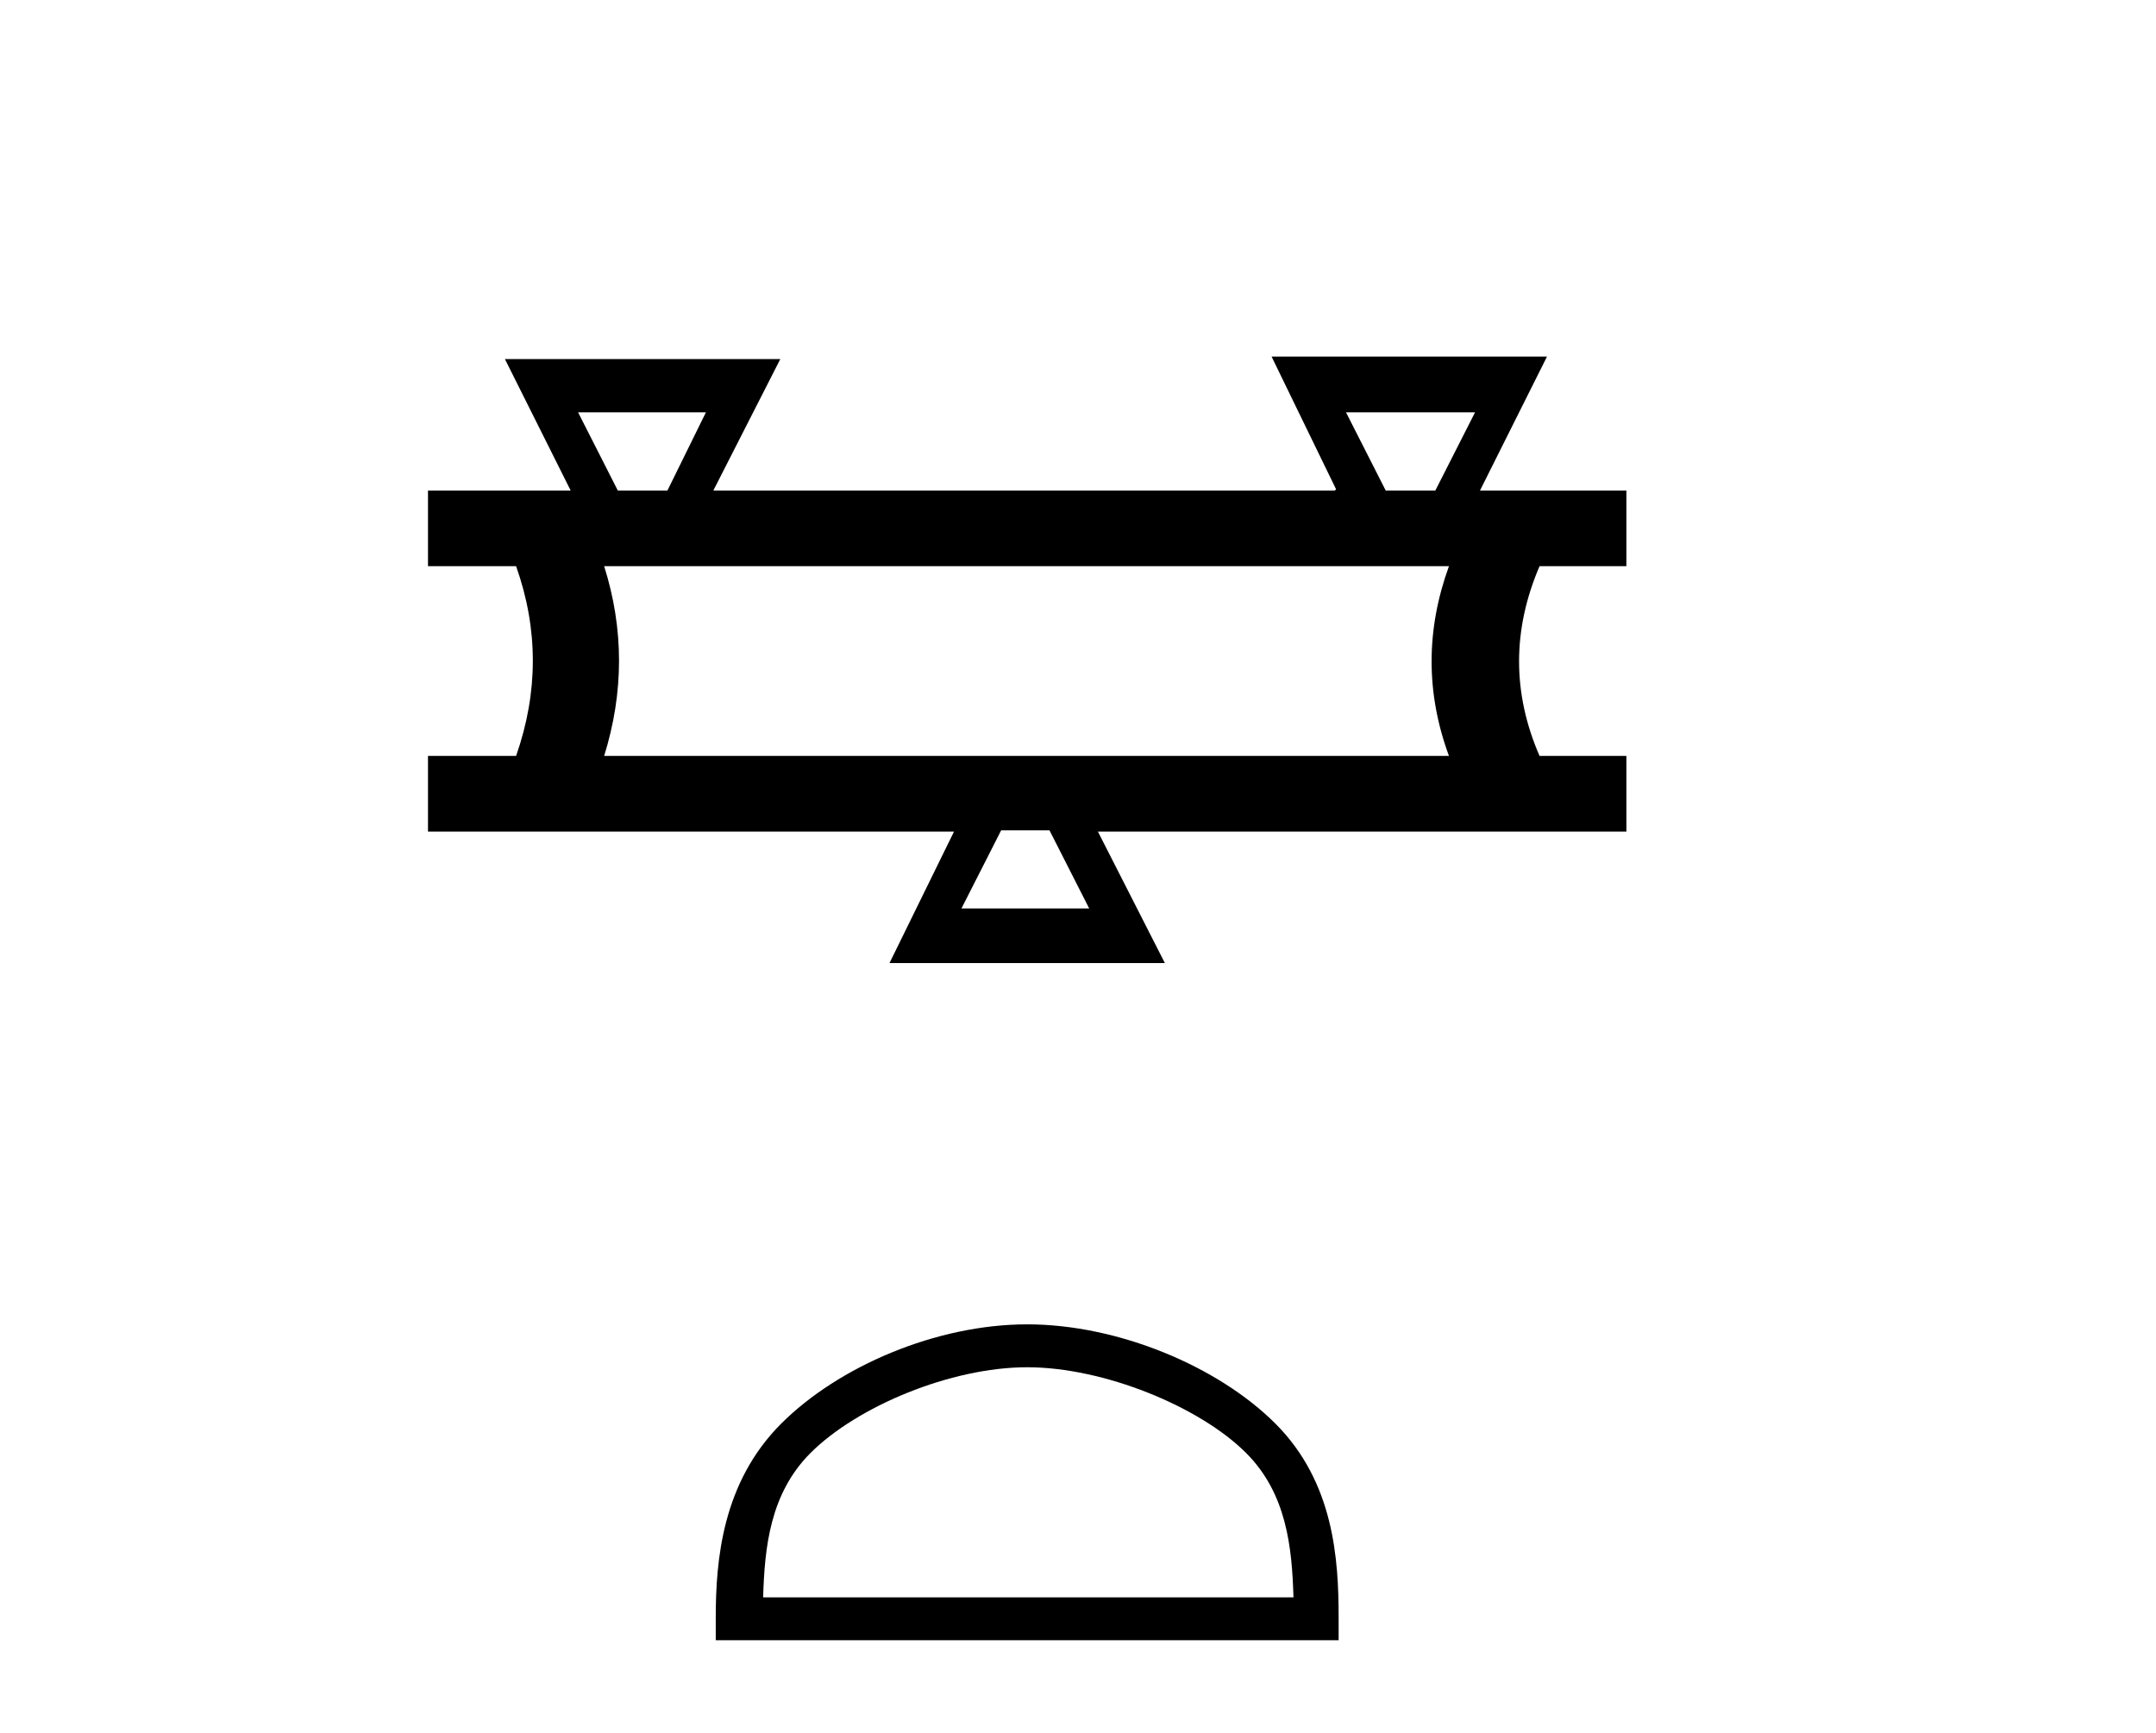
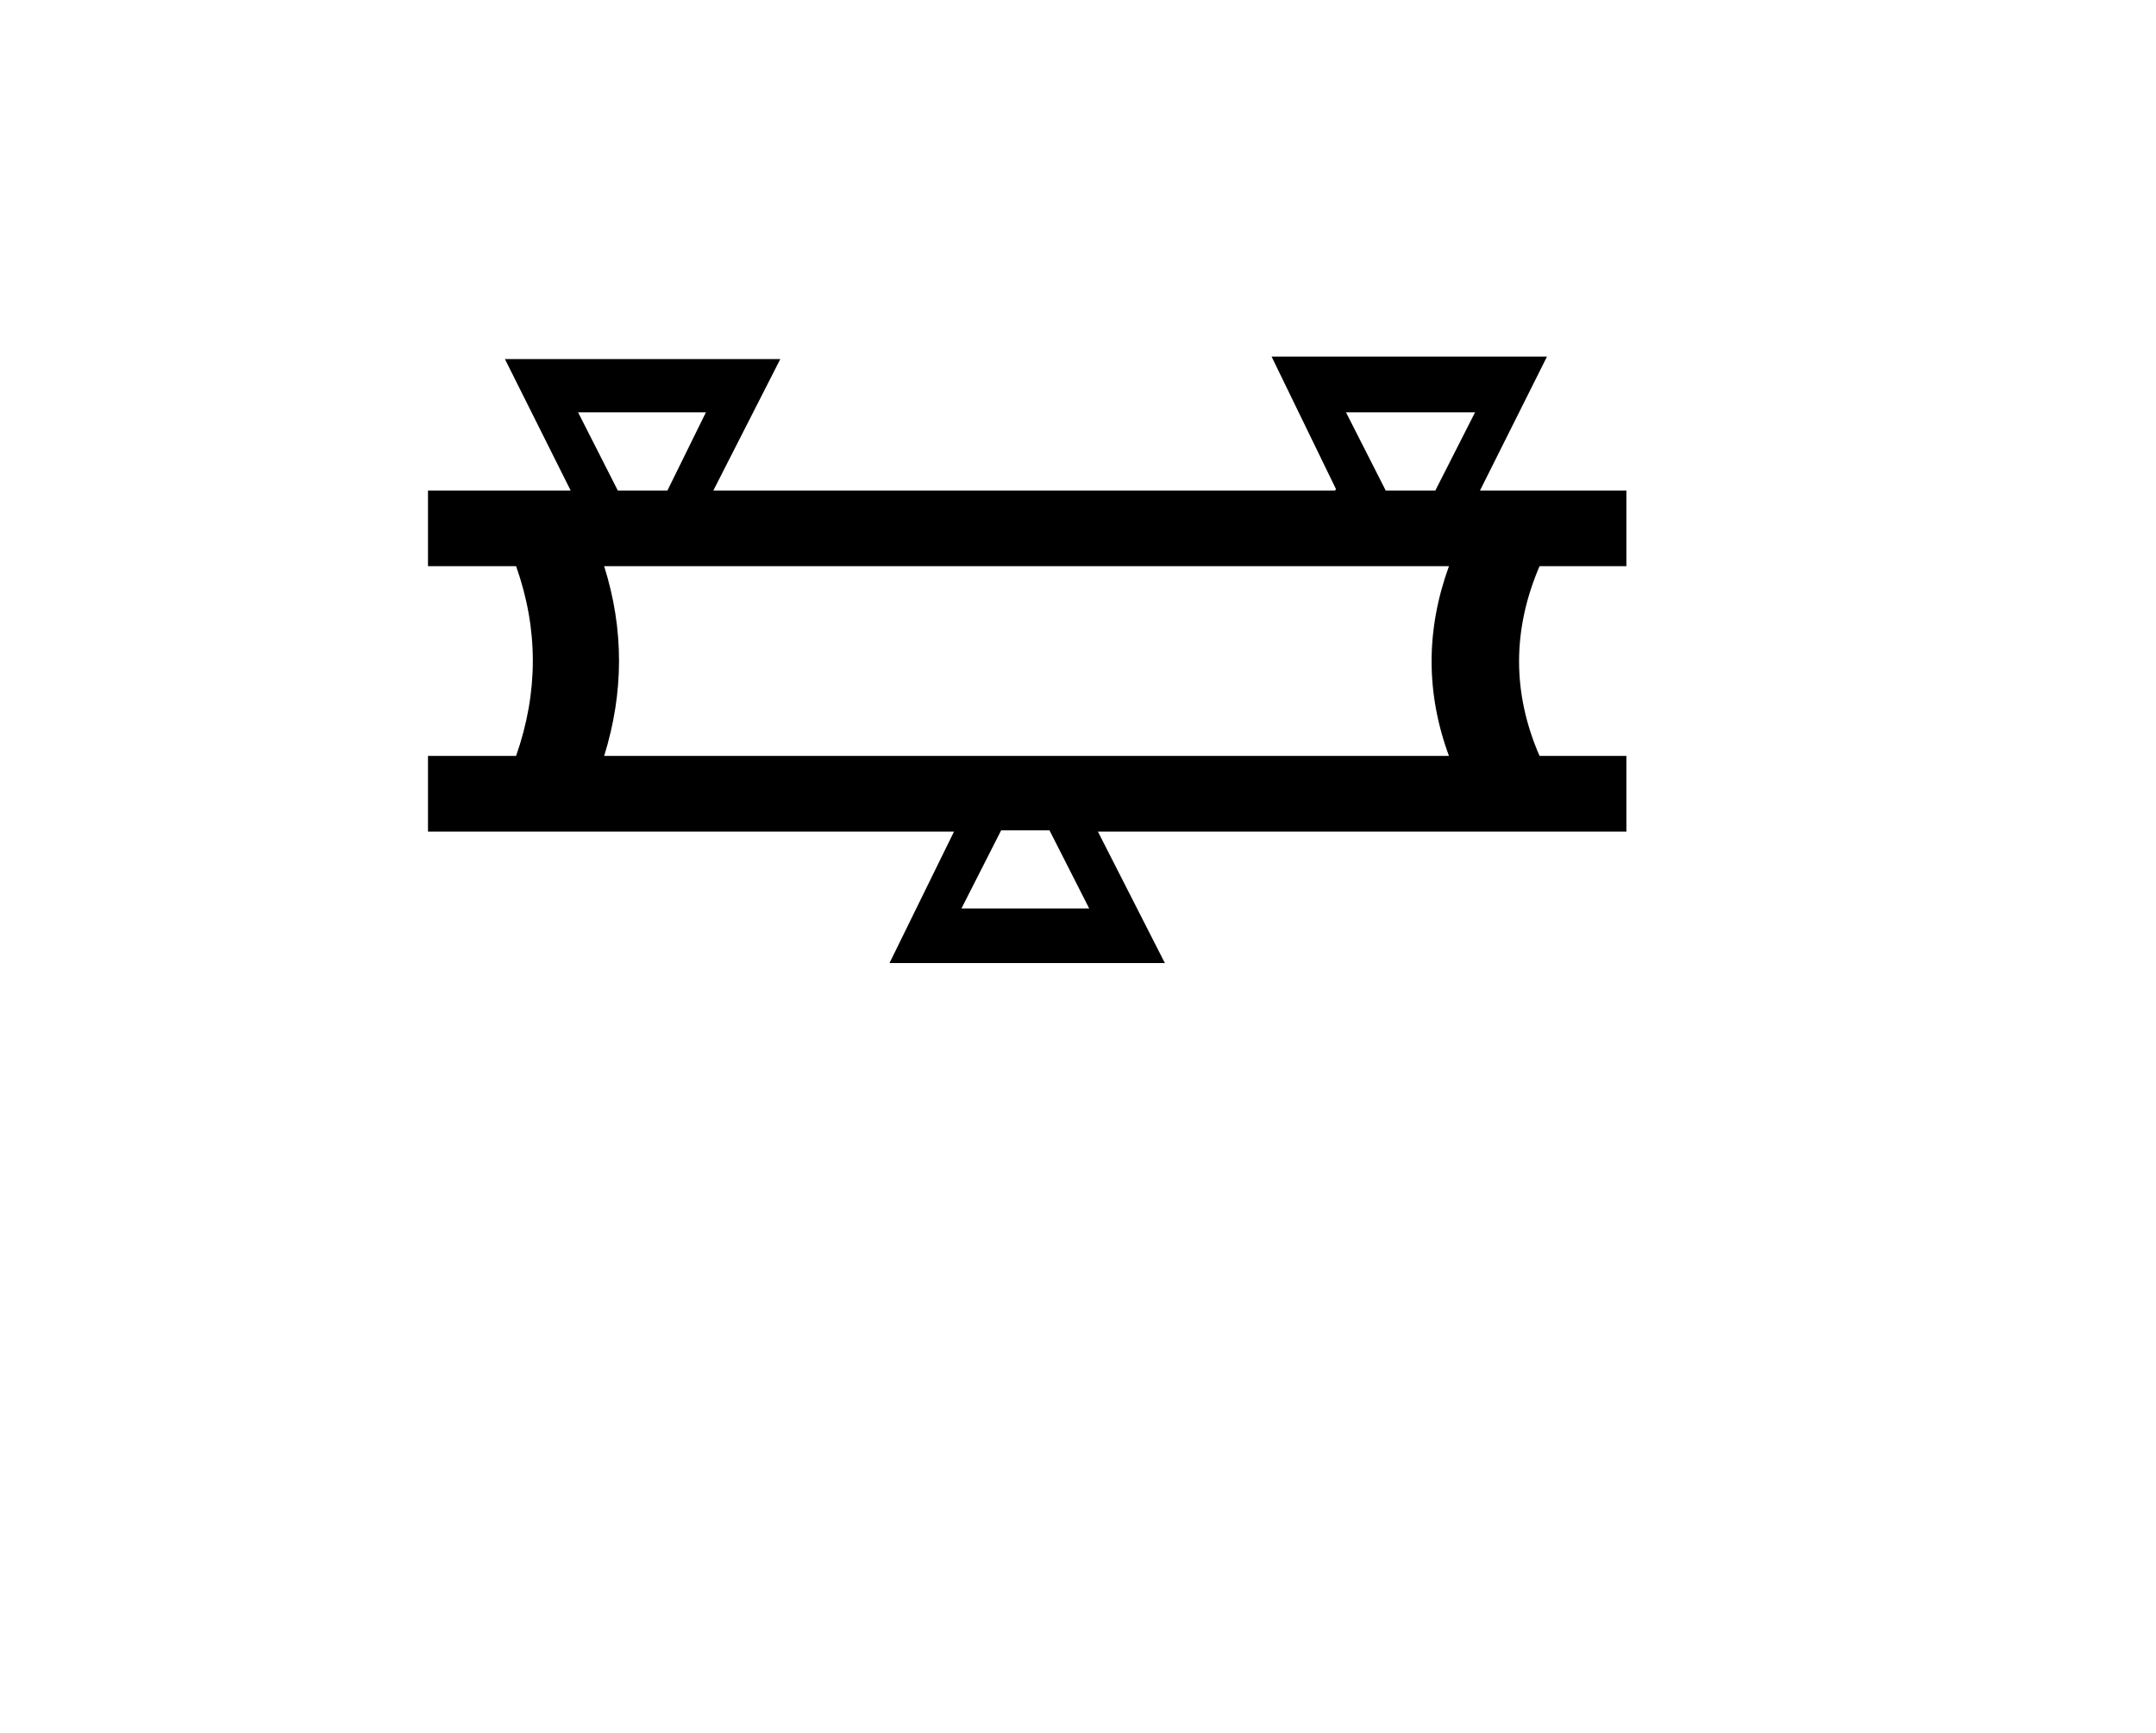
<svg xmlns="http://www.w3.org/2000/svg" width="51.0" height="41.0">
  <path d="M 16.698 9.757 L 15.788 11.606 L 14.614 11.606 L 13.675 9.757 ZM 34.892 9.757 L 33.953 11.606 L 32.779 11.606 L 31.84 9.757 ZM 34.275 13.396 Q 33.454 15.656 34.275 17.886 L 14.291 17.886 Q 14.995 15.626 14.291 13.396 ZM 24.826 19.647 L 25.765 21.495 L 22.743 21.495 L 23.682 19.647 ZM 30.079 8.437 L 31.605 11.577 L 31.576 11.606 L 16.874 11.606 L 18.458 8.496 L 11.944 8.496 L 13.499 11.606 L 10.124 11.606 L 10.124 13.396 L 12.208 13.396 Q 13 15.626 12.208 17.886 L 10.124 17.886 L 10.124 19.676 L 22.567 19.676 L 21.041 22.787 L 27.555 22.787 L 25.971 19.676 L 38.472 19.676 L 38.472 17.886 L 36.418 17.886 Q 35.449 15.656 36.418 13.396 L 38.472 13.396 L 38.472 11.606 L 35.009 11.606 L 36.594 8.437 Z" style="fill:#000000;stroke:none" />
-   <path d="M 24.298 32.35 C 26.11 32.35 28.379 33.281 29.476 34.378 C 30.437 35.339 30.562 36.612 30.597 37.795 L 18.052 37.795 C 18.087 36.612 18.213 35.339 19.173 34.378 C 20.271 33.281 22.486 32.35 24.298 32.35 ZM 24.298 31.335 C 22.148 31.335 19.835 32.329 18.479 33.684 C 17.088 35.075 16.931 36.906 16.931 38.275 L 16.931 38.809 L 31.665 38.809 L 31.665 38.275 C 31.665 36.906 31.561 35.075 30.17 33.684 C 28.815 32.329 26.448 31.335 24.298 31.335 Z" style="fill:#000000;stroke:none" />
</svg>